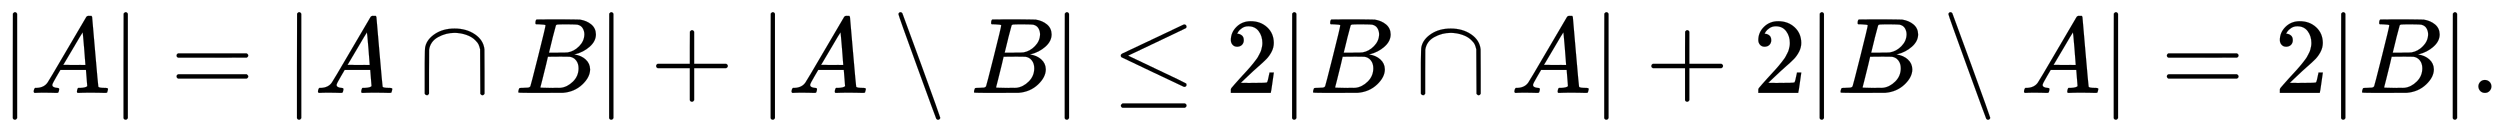
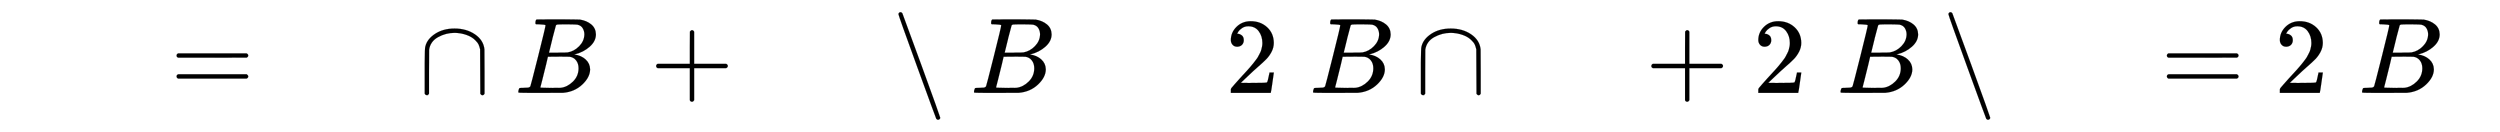
<svg xmlns="http://www.w3.org/2000/svg" xmlns:xlink="http://www.w3.org/1999/xlink" width="53.963ex" height="2.843ex" style="vertical-align: -0.838ex;" viewBox="0 -863.1 23233.8 1223.9" role="img" focusable="false" aria-labelledby="MathJax-SVG-1-Title">
  <title id="MathJax-SVG-1-Title">StartAbsoluteValue upper A EndAbsoluteValue equals StartAbsoluteValue upper A intersection upper B EndAbsoluteValue plus StartAbsoluteValue upper A minus upper B EndAbsoluteValue less than or equals 2 StartAbsoluteValue upper B intersection upper A EndAbsoluteValue plus 2 StartAbsoluteValue upper B minus upper A EndAbsoluteValue equals 2 StartAbsoluteValue upper B EndAbsoluteValue period</title>
  <defs aria-hidden="true">
-     <path stroke-width="1" id="E1-MJMAIN-7C" d="M139 -249H137Q125 -249 119 -235V251L120 737Q130 750 139 750Q152 750 159 735V-235Q151 -249 141 -249H139Z" />
-     <path stroke-width="1" id="E1-MJMATHI-41" d="M208 74Q208 50 254 46Q272 46 272 35Q272 34 270 22Q267 8 264 4T251 0Q249 0 239 0T205 1T141 2Q70 2 50 0H42Q35 7 35 11Q37 38 48 46H62Q132 49 164 96Q170 102 345 401T523 704Q530 716 547 716H555H572Q578 707 578 706L606 383Q634 60 636 57Q641 46 701 46Q726 46 726 36Q726 34 723 22Q720 7 718 4T704 0Q701 0 690 0T651 1T578 2Q484 2 455 0H443Q437 6 437 9T439 27Q443 40 445 43L449 46H469Q523 49 533 63L521 213H283L249 155Q208 86 208 74ZM516 260Q516 271 504 416T490 562L463 519Q447 492 400 412L310 260L413 259Q516 259 516 260Z" />
    <path stroke-width="1" id="E1-MJMAIN-3D" d="M56 347Q56 360 70 367H707Q722 359 722 347Q722 336 708 328L390 327H72Q56 332 56 347ZM56 153Q56 168 72 173H708Q722 163 722 153Q722 140 707 133H70Q56 140 56 153Z" />
    <path stroke-width="1" id="E1-MJMAIN-2229" d="M88 -21T75 -21T55 -7V200Q55 231 55 280Q56 414 60 428Q61 430 61 431Q77 500 152 549T332 598Q443 598 522 544T610 405Q611 399 611 194V-7Q604 -22 591 -22Q582 -22 572 -9L570 405Q563 433 556 449T529 485Q498 519 445 538T334 558Q251 558 179 518T96 401Q95 396 95 193V-7Q88 -21 75 -21Z" />
    <path stroke-width="1" id="E1-MJMATHI-42" d="M231 637Q204 637 199 638T194 649Q194 676 205 682Q206 683 335 683Q594 683 608 681Q671 671 713 636T756 544Q756 480 698 429T565 360L555 357Q619 348 660 311T702 219Q702 146 630 78T453 1Q446 0 242 0Q42 0 39 2Q35 5 35 10Q35 17 37 24Q42 43 47 45Q51 46 62 46H68Q95 46 128 49Q142 52 147 61Q150 65 219 339T288 628Q288 635 231 637ZM649 544Q649 574 634 600T585 634Q578 636 493 637Q473 637 451 637T416 636H403Q388 635 384 626Q382 622 352 506Q352 503 351 500L320 374H401Q482 374 494 376Q554 386 601 434T649 544ZM595 229Q595 273 572 302T512 336Q506 337 429 337Q311 337 310 336Q310 334 293 263T258 122L240 52Q240 48 252 48T333 46Q422 46 429 47Q491 54 543 105T595 229Z" />
    <path stroke-width="1" id="E1-MJMAIN-2B" d="M56 237T56 250T70 270H369V420L370 570Q380 583 389 583Q402 583 409 568V270H707Q722 262 722 250T707 230H409V-68Q401 -82 391 -82H389H387Q375 -82 369 -68V230H70Q56 237 56 250Z" />
    <path stroke-width="1" id="E1-MJMAIN-2216" d="M56 731Q56 740 62 745T75 750Q85 750 92 740Q96 733 270 255T444 -231Q444 -239 438 -244T424 -250Q414 -250 407 -240Q404 -236 230 242T56 731Z" />
-     <path stroke-width="1" id="E1-MJMAIN-2264" d="M674 636Q682 636 688 630T694 615T687 601Q686 600 417 472L151 346L399 228Q687 92 691 87Q694 81 694 76Q694 58 676 56H670L382 192Q92 329 90 331Q83 336 83 348Q84 359 96 365Q104 369 382 500T665 634Q669 636 674 636ZM84 -118Q84 -108 99 -98H678Q694 -104 694 -118Q694 -130 679 -138H98Q84 -131 84 -118Z" />
    <path stroke-width="1" id="E1-MJMAIN-32" d="M109 429Q82 429 66 447T50 491Q50 562 103 614T235 666Q326 666 387 610T449 465Q449 422 429 383T381 315T301 241Q265 210 201 149L142 93L218 92Q375 92 385 97Q392 99 409 186V189H449V186Q448 183 436 95T421 3V0H50V19V31Q50 38 56 46T86 81Q115 113 136 137Q145 147 170 174T204 211T233 244T261 278T284 308T305 340T320 369T333 401T340 431T343 464Q343 527 309 573T212 619Q179 619 154 602T119 569T109 550Q109 549 114 549Q132 549 151 535T170 489Q170 464 154 447T109 429Z" />
-     <path stroke-width="1" id="E1-MJMAIN-2E" d="M78 60Q78 84 95 102T138 120Q162 120 180 104T199 61Q199 36 182 18T139 0T96 17T78 60Z" />
  </defs>
  <g stroke="currentColor" fill="currentColor" stroke-width="0" transform="matrix(1 0 0 -1 0 0)" aria-hidden="true">
    <use xlink:href="#E1-MJMAIN-7C" x="0" y="0" />
    <use xlink:href="#E1-MJMATHI-41" x="278" y="0" />
    <use xlink:href="#E1-MJMAIN-7C" x="1029" y="0" />
    <use xlink:href="#E1-MJMAIN-3D" x="1585" y="0" />
    <use xlink:href="#E1-MJMAIN-7C" x="2641" y="0" />
    <use xlink:href="#E1-MJMATHI-41" x="2920" y="0" />
    <use xlink:href="#E1-MJMAIN-2229" x="3892" y="0" />
    <use xlink:href="#E1-MJMATHI-42" x="4782" y="0" />
    <use xlink:href="#E1-MJMAIN-7C" x="5542" y="0" />
    <use xlink:href="#E1-MJMAIN-2B" x="6042" y="0" />
    <use xlink:href="#E1-MJMAIN-7C" x="7043" y="0" />
    <use xlink:href="#E1-MJMATHI-41" x="7321" y="0" />
    <use xlink:href="#E1-MJMAIN-2216" x="8294" y="0" />
    <use xlink:href="#E1-MJMATHI-42" x="9017" y="0" />
    <use xlink:href="#E1-MJMAIN-7C" x="9776" y="0" />
    <use xlink:href="#E1-MJMAIN-2264" x="10333" y="0" />
    <use xlink:href="#E1-MJMAIN-32" x="11389" y="0" />
    <use xlink:href="#E1-MJMAIN-7C" x="11889" y="0" />
    <use xlink:href="#E1-MJMATHI-42" x="12168" y="0" />
    <use xlink:href="#E1-MJMAIN-2229" x="13150" y="0" />
    <use xlink:href="#E1-MJMATHI-41" x="14039" y="0" />
    <use xlink:href="#E1-MJMAIN-7C" x="14790" y="0" />
    <use xlink:href="#E1-MJMAIN-2B" x="15291" y="0" />
    <use xlink:href="#E1-MJMAIN-32" x="16291" y="0" />
    <use xlink:href="#E1-MJMAIN-7C" x="16792" y="0" />
    <use xlink:href="#E1-MJMATHI-42" x="17070" y="0" />
    <use xlink:href="#E1-MJMAIN-2216" x="18052" y="0" />
    <use xlink:href="#E1-MJMATHI-41" x="18775" y="0" />
    <use xlink:href="#E1-MJMAIN-7C" x="19525" y="0" />
    <use xlink:href="#E1-MJMAIN-3D" x="20082" y="0" />
    <use xlink:href="#E1-MJMAIN-32" x="21138" y="0" />
    <use xlink:href="#E1-MJMAIN-7C" x="21638" y="0" />
    <use xlink:href="#E1-MJMATHI-42" x="21917" y="0" />
    <use xlink:href="#E1-MJMAIN-7C" x="22676" y="0" />
    <use xlink:href="#E1-MJMAIN-2E" x="22955" y="0" />
  </g>
</svg>